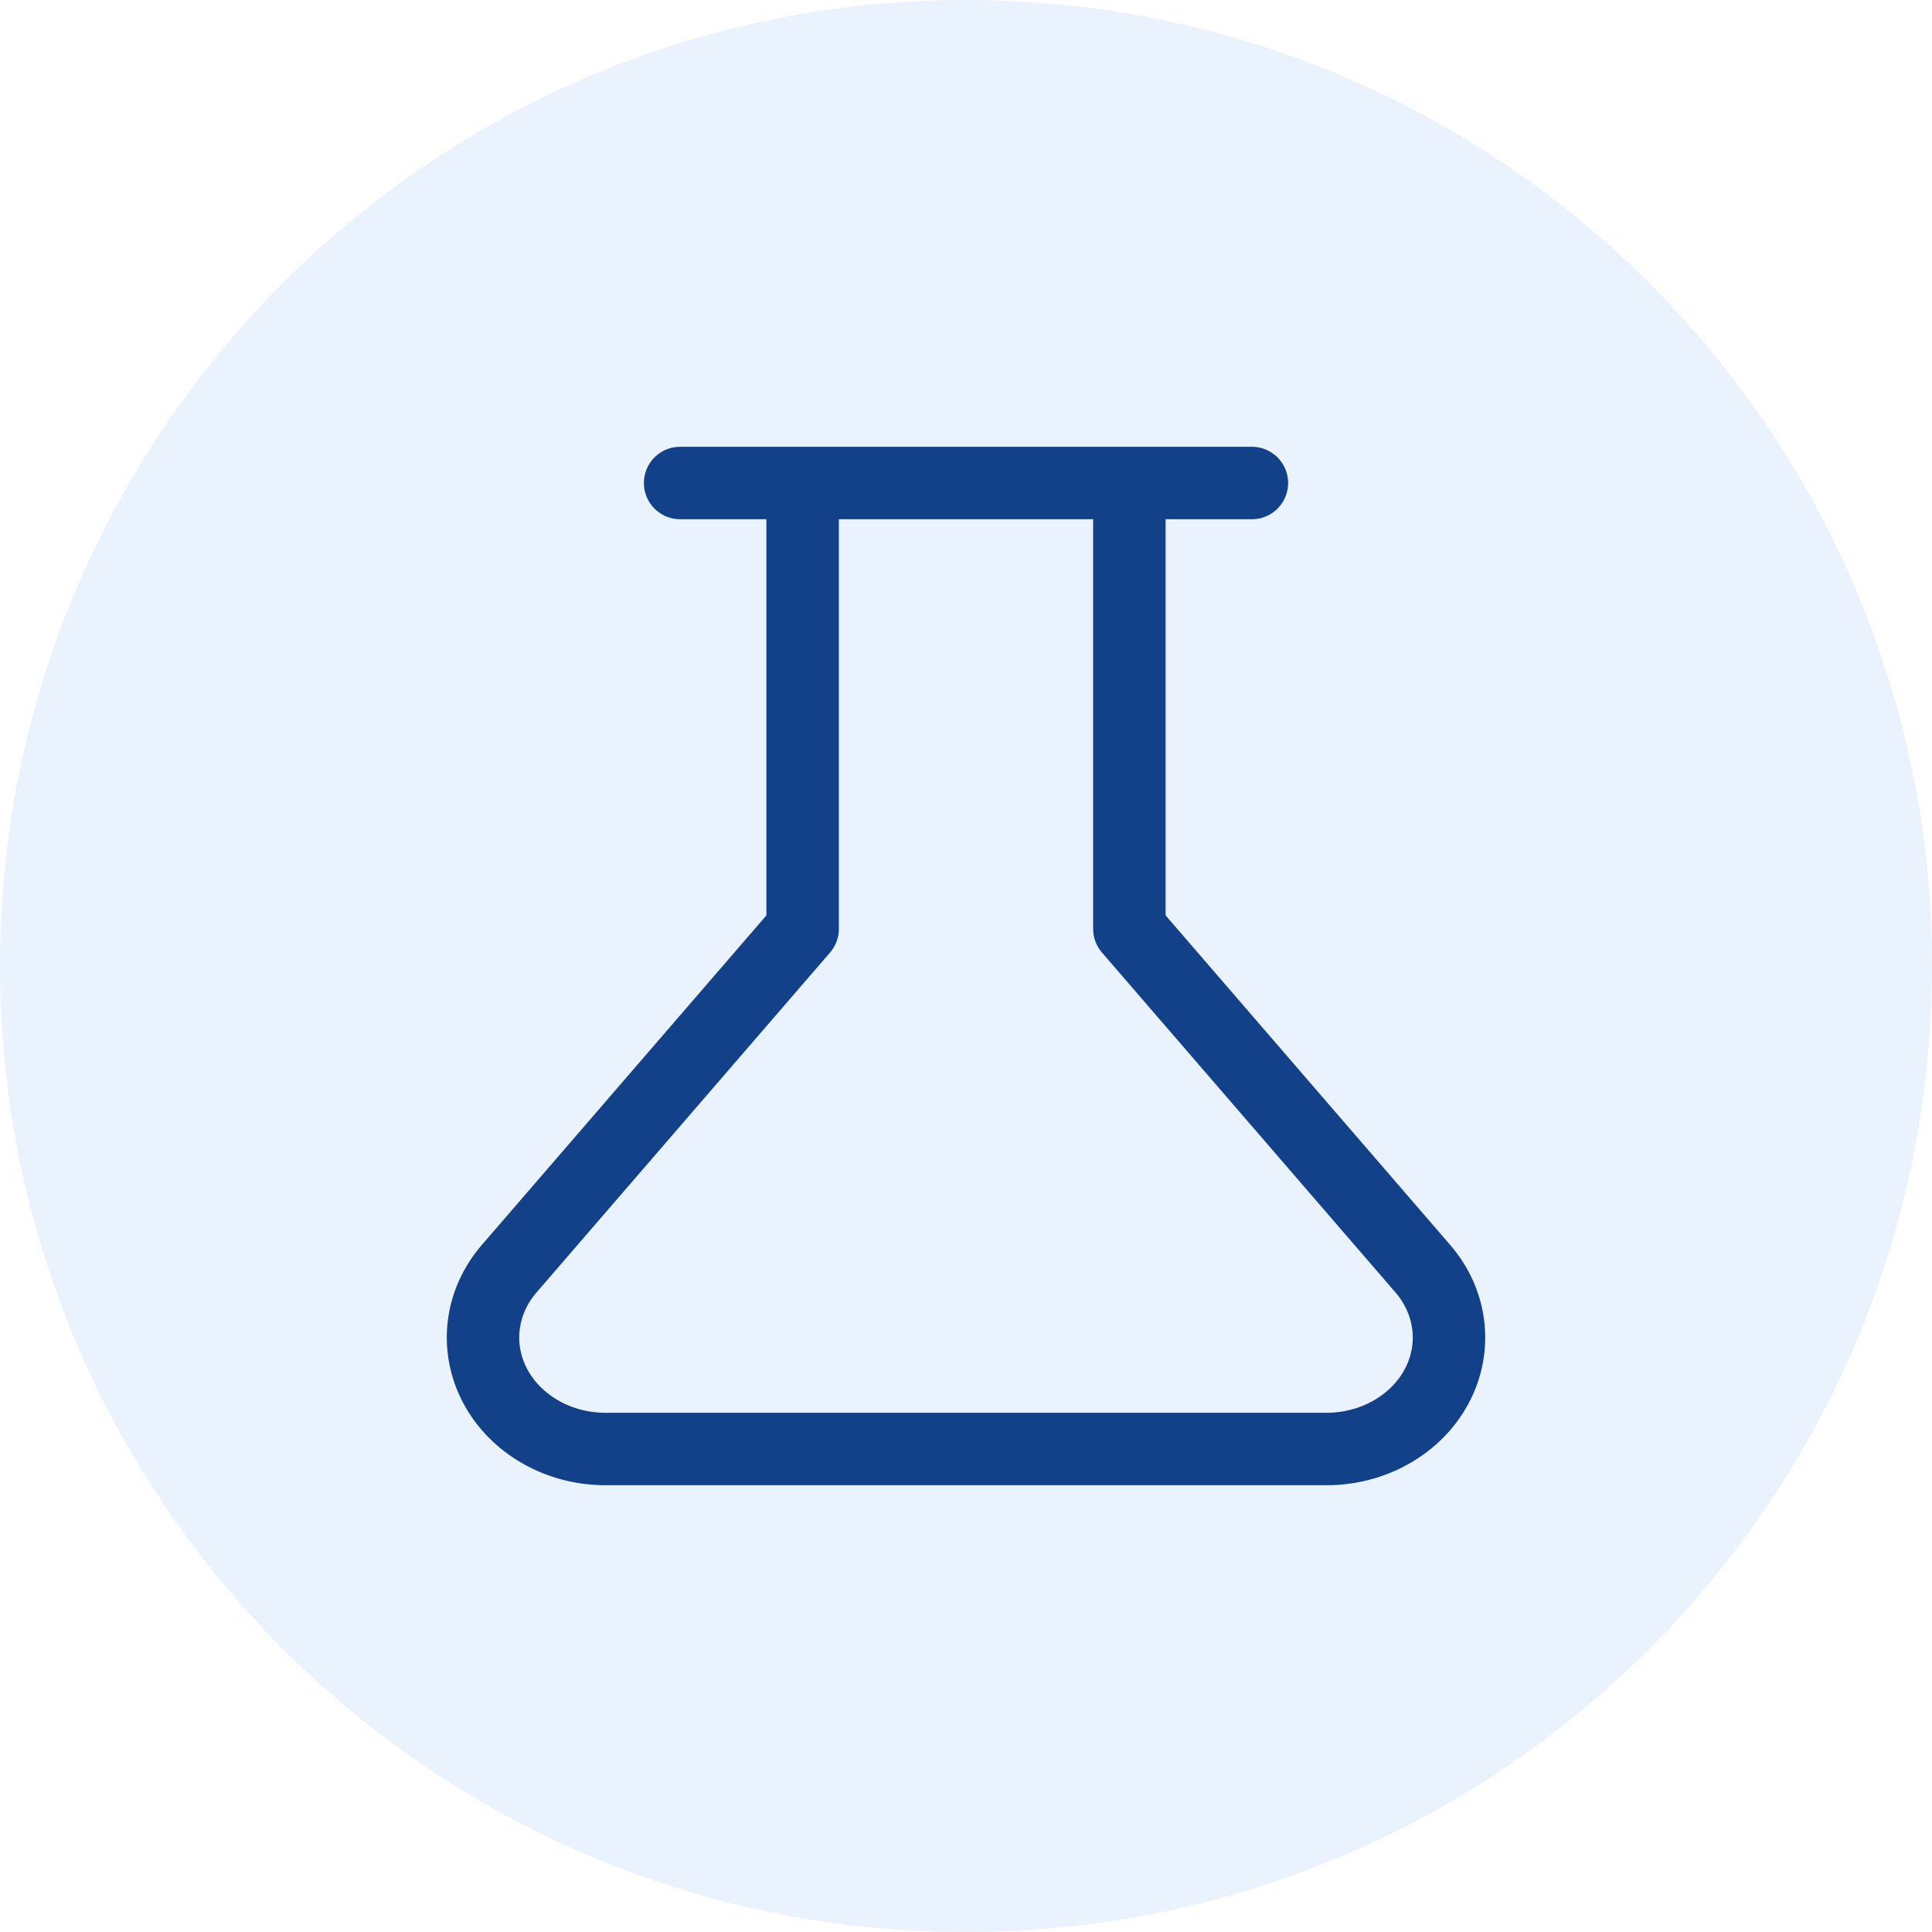
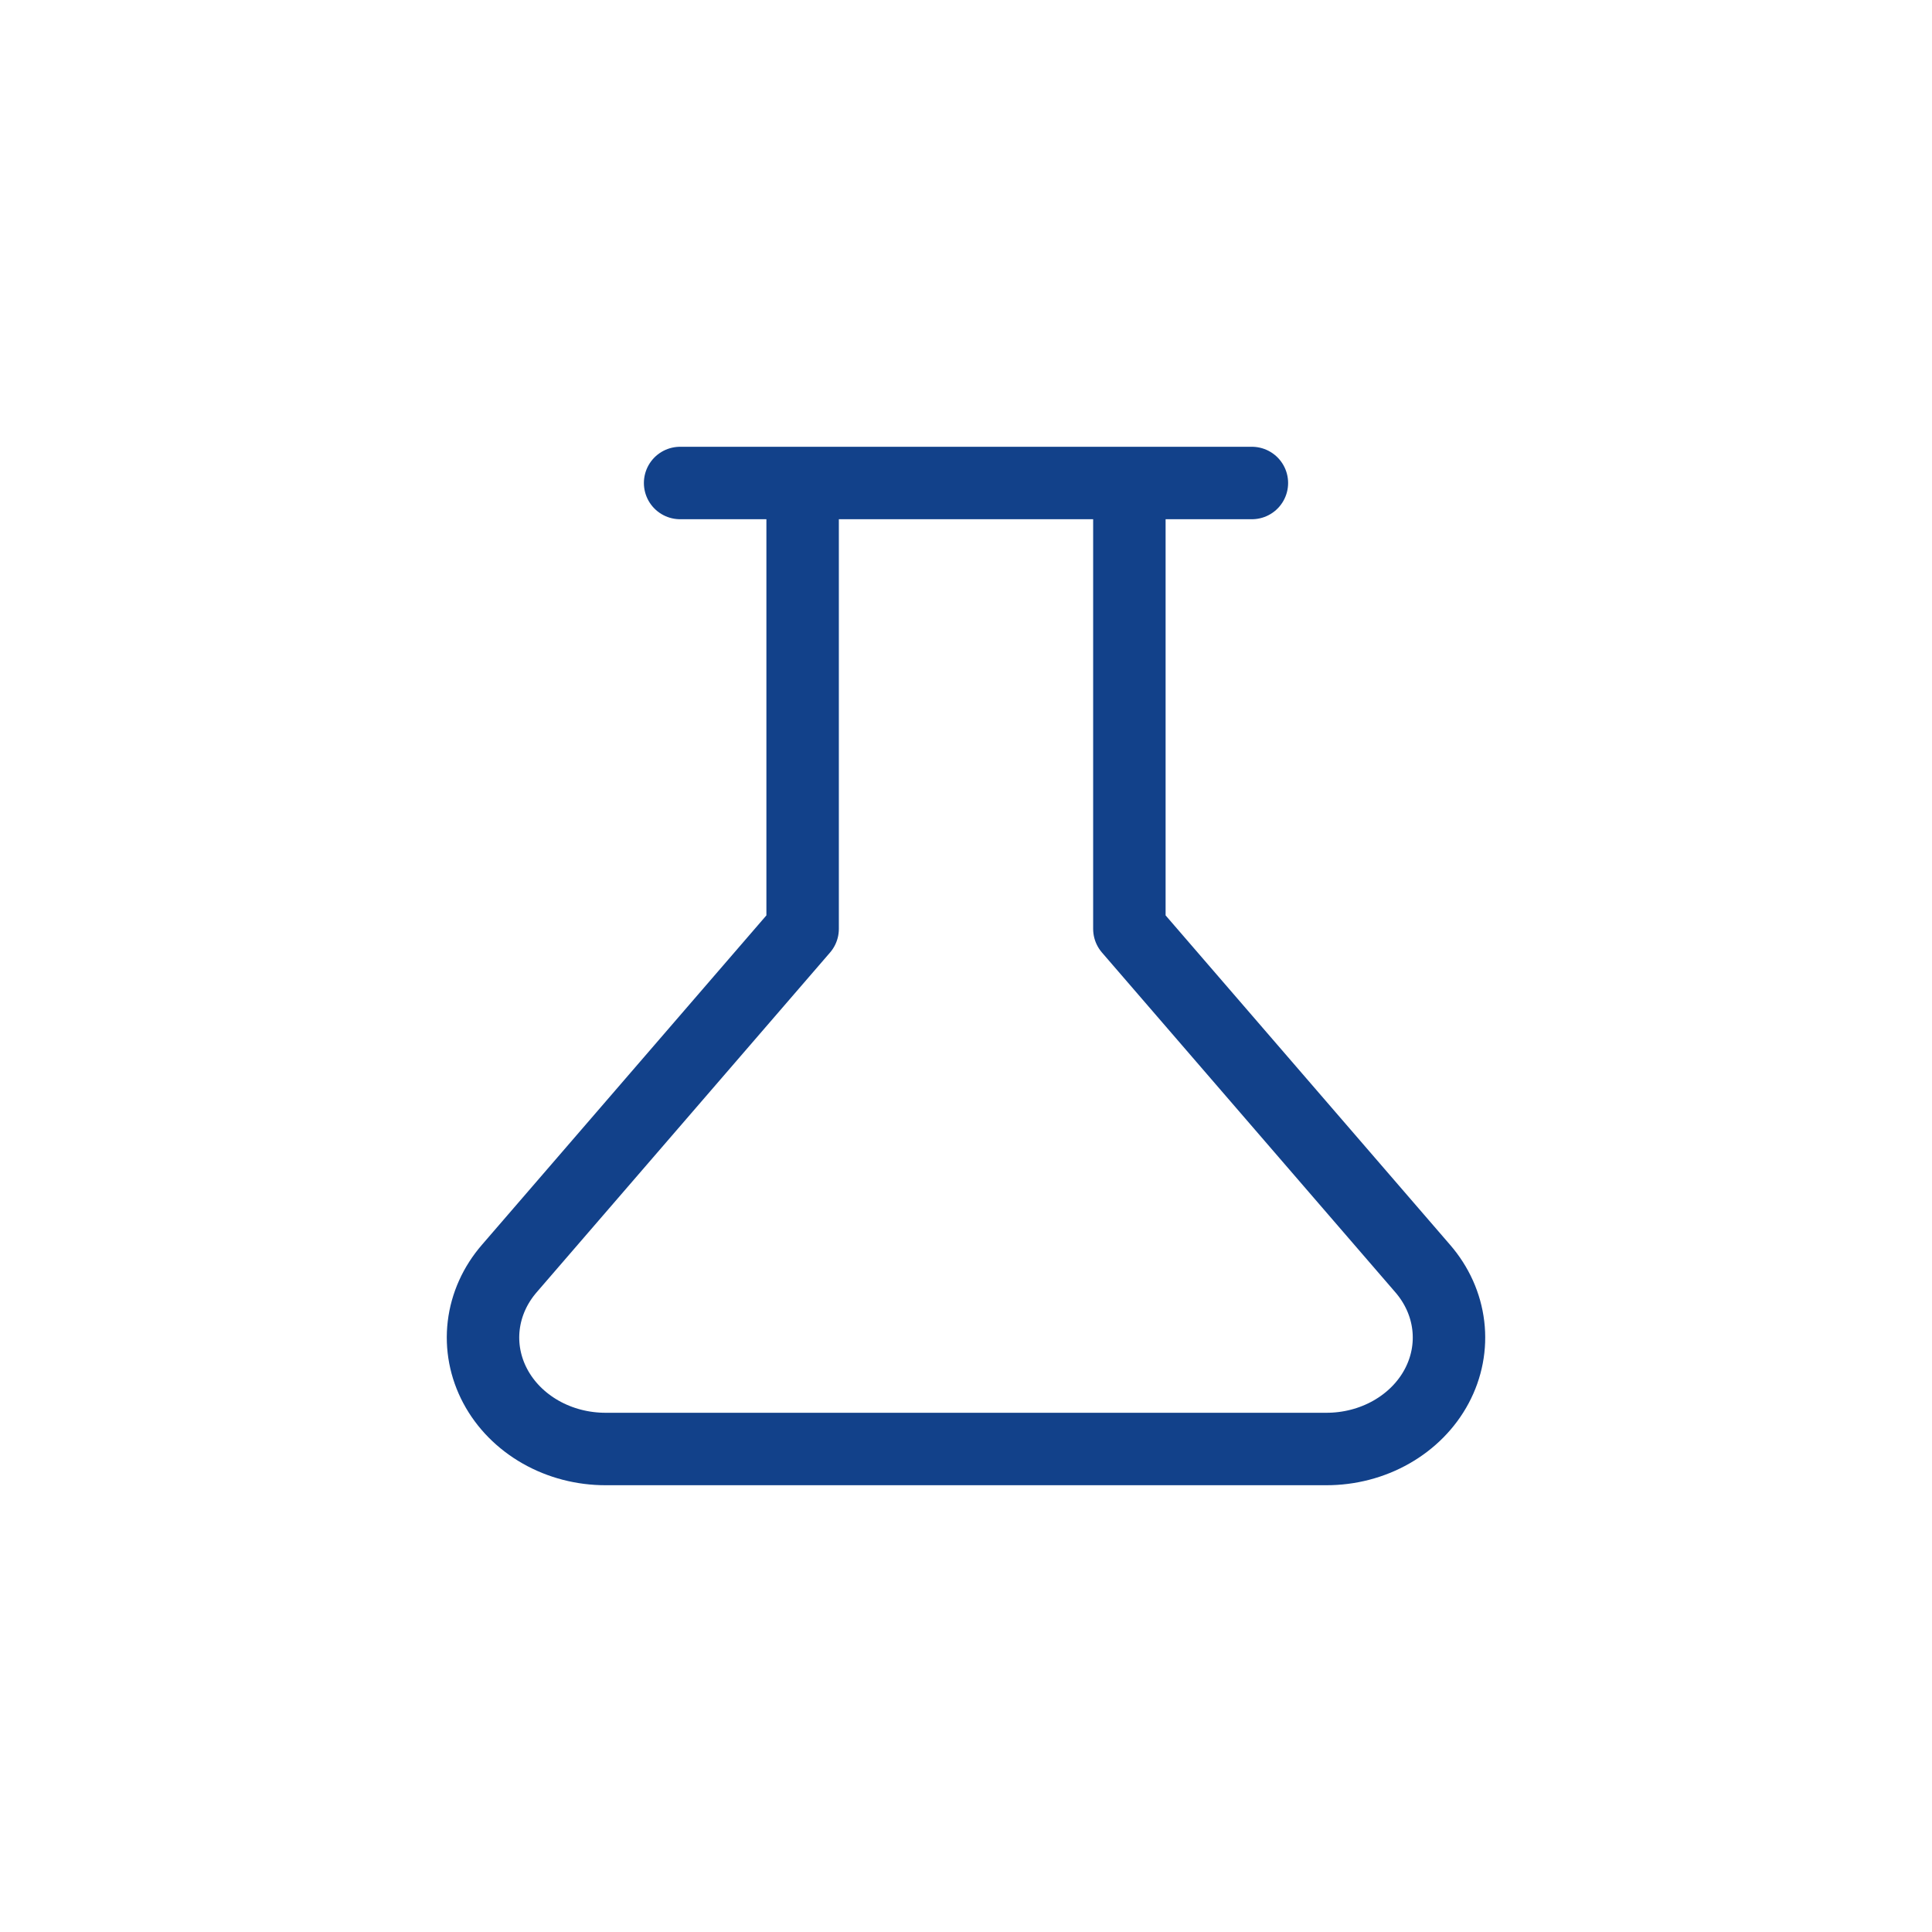
<svg xmlns="http://www.w3.org/2000/svg" width="80" height="80" viewBox="0 0 80 80" fill="none">
-   <path opacity="0.1" d="M80 40C80 62.091 62.091 80 40 80C17.909 80 0 62.091 0 40C0 17.909 17.909 0 40 0C62.091 0 80 17.909 80 40Z" fill="#2F80ED" />
  <path d="M46.765 20V38.462L58.907 52.523C59.499 53.204 59.867 54.023 59.97 54.886C60.073 55.748 59.907 56.62 59.49 57.401C59.074 58.181 58.423 58.839 57.614 59.299C56.805 59.759 55.87 60.002 54.916 60H25.084C24.13 60.002 23.195 59.759 22.386 59.299C21.577 58.839 20.926 58.181 20.51 57.401C20.093 56.62 19.927 55.748 20.03 54.886C20.133 54.023 20.501 53.204 21.093 52.523L33.235 38.462V20M28.162 20H51.838" stroke="#12418A" stroke-width="3" stroke-linecap="round" stroke-linejoin="round" />
</svg>